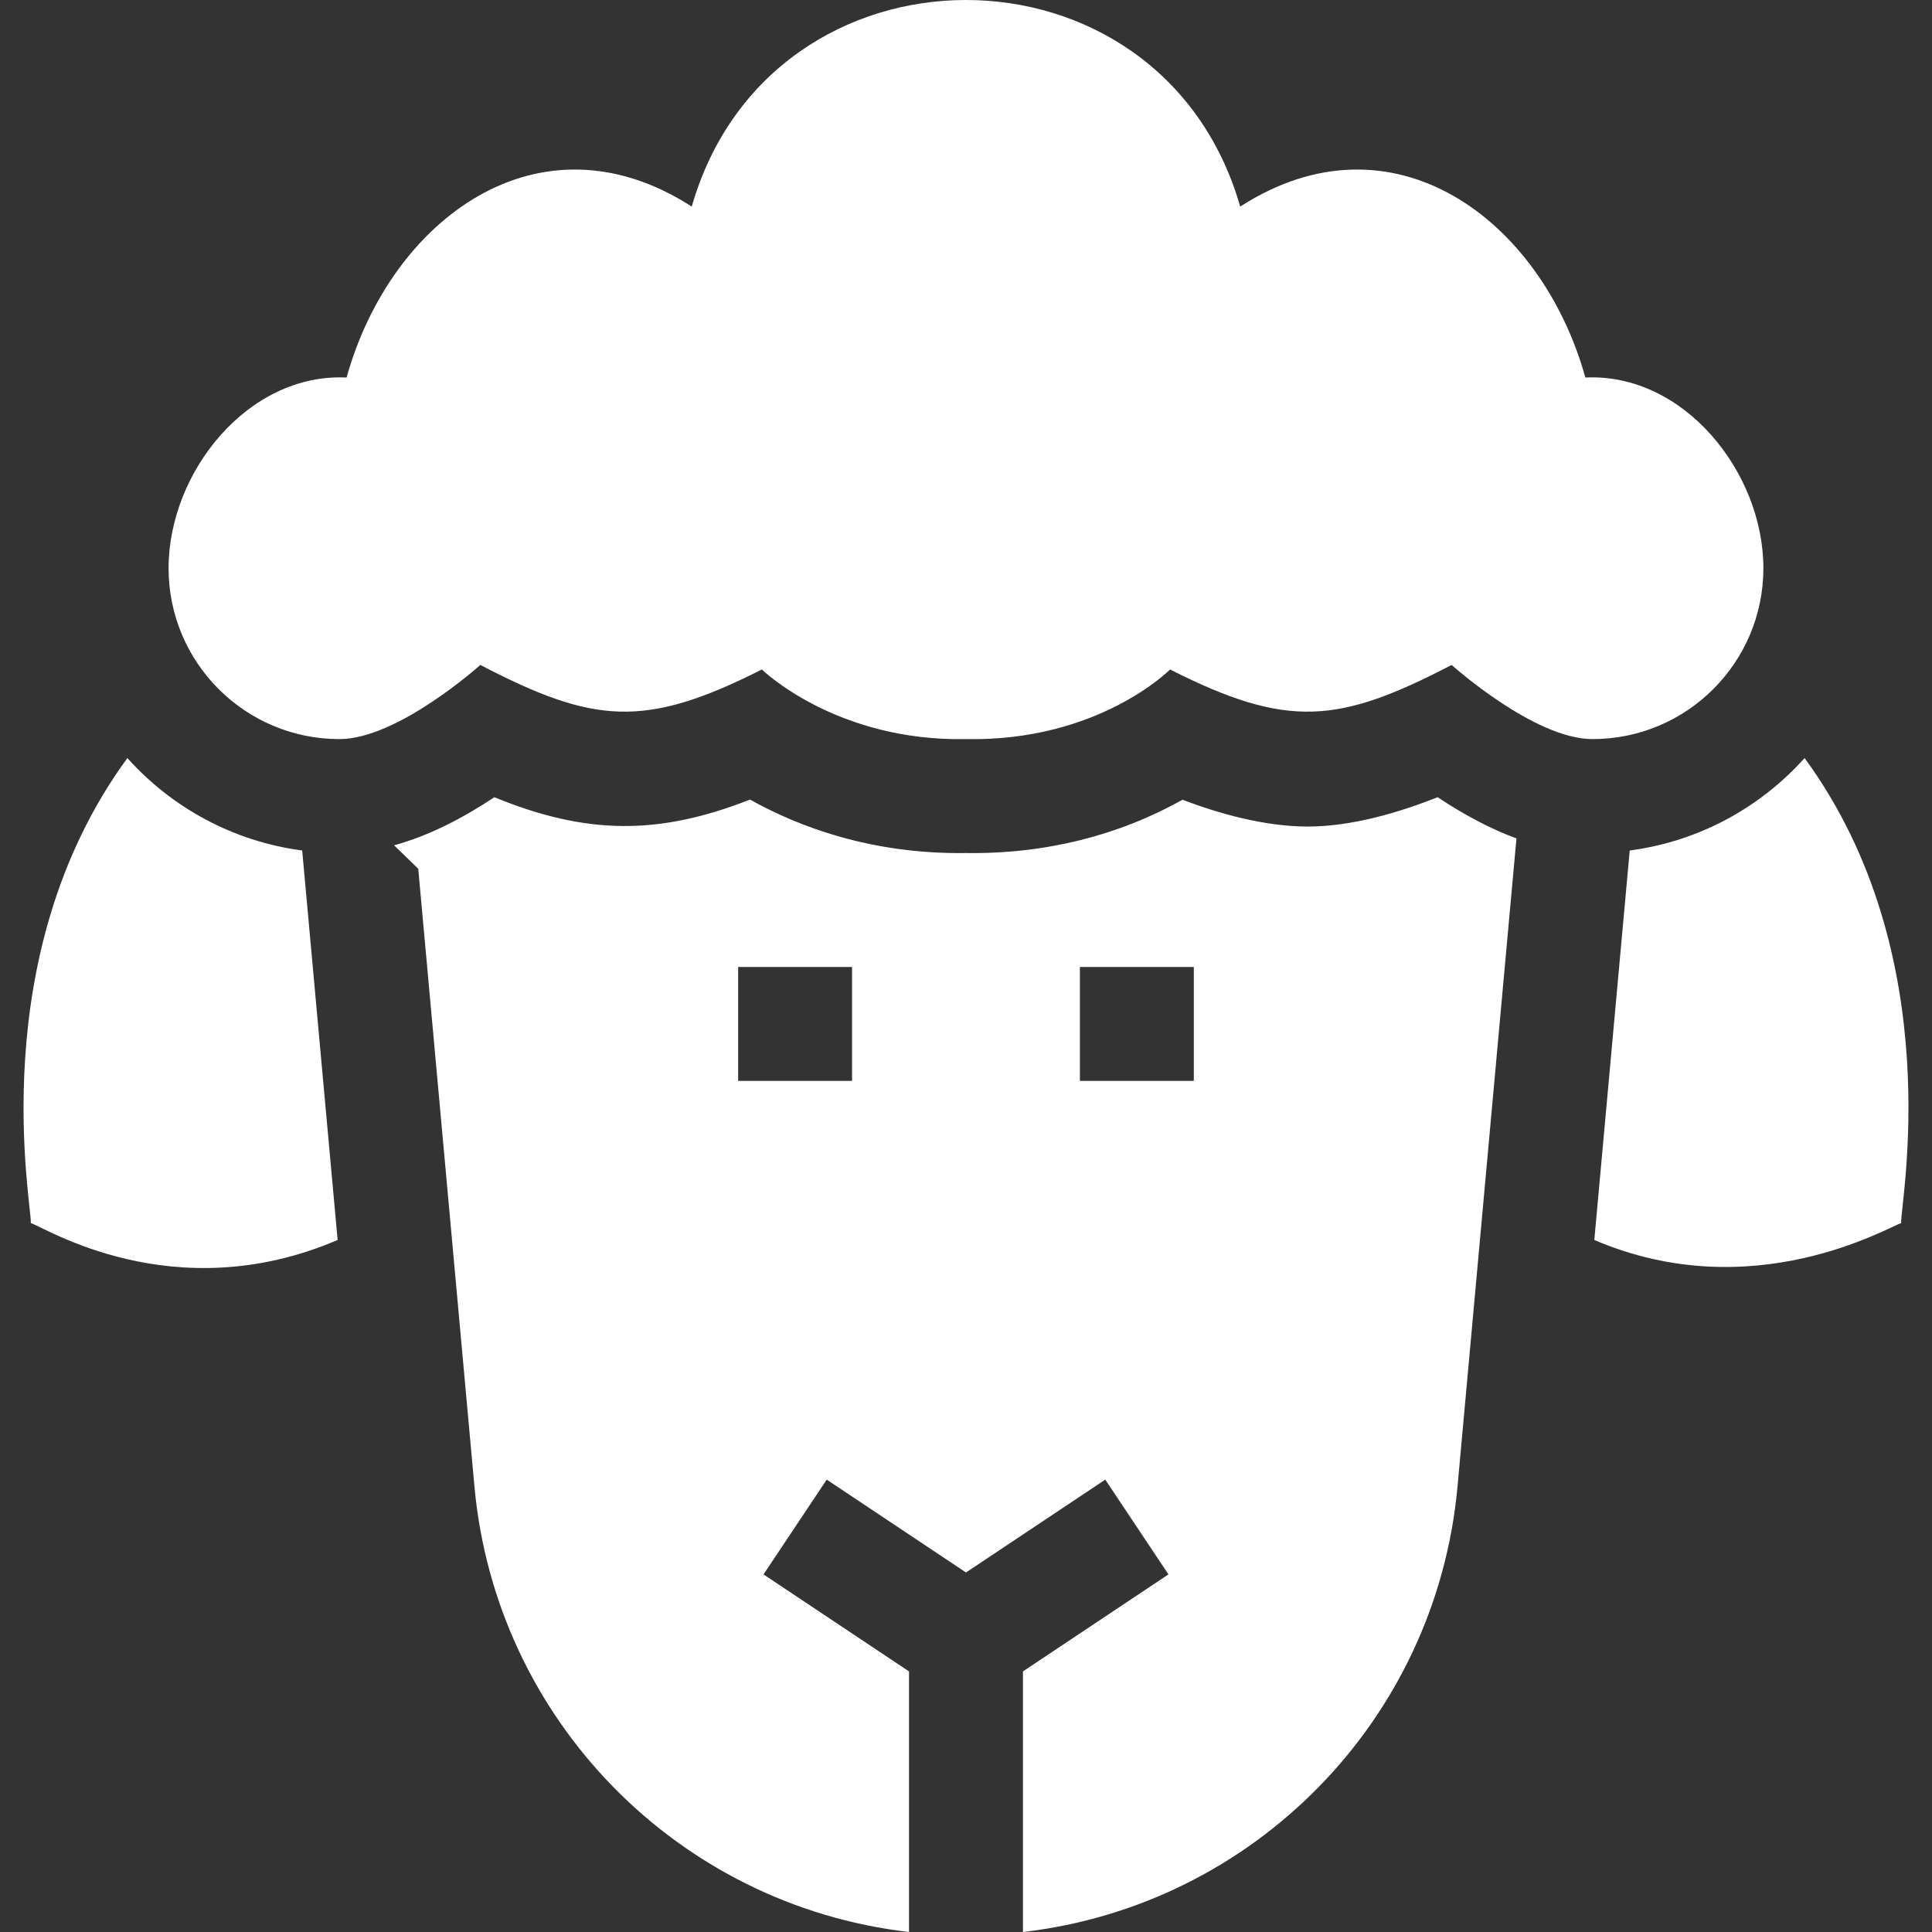
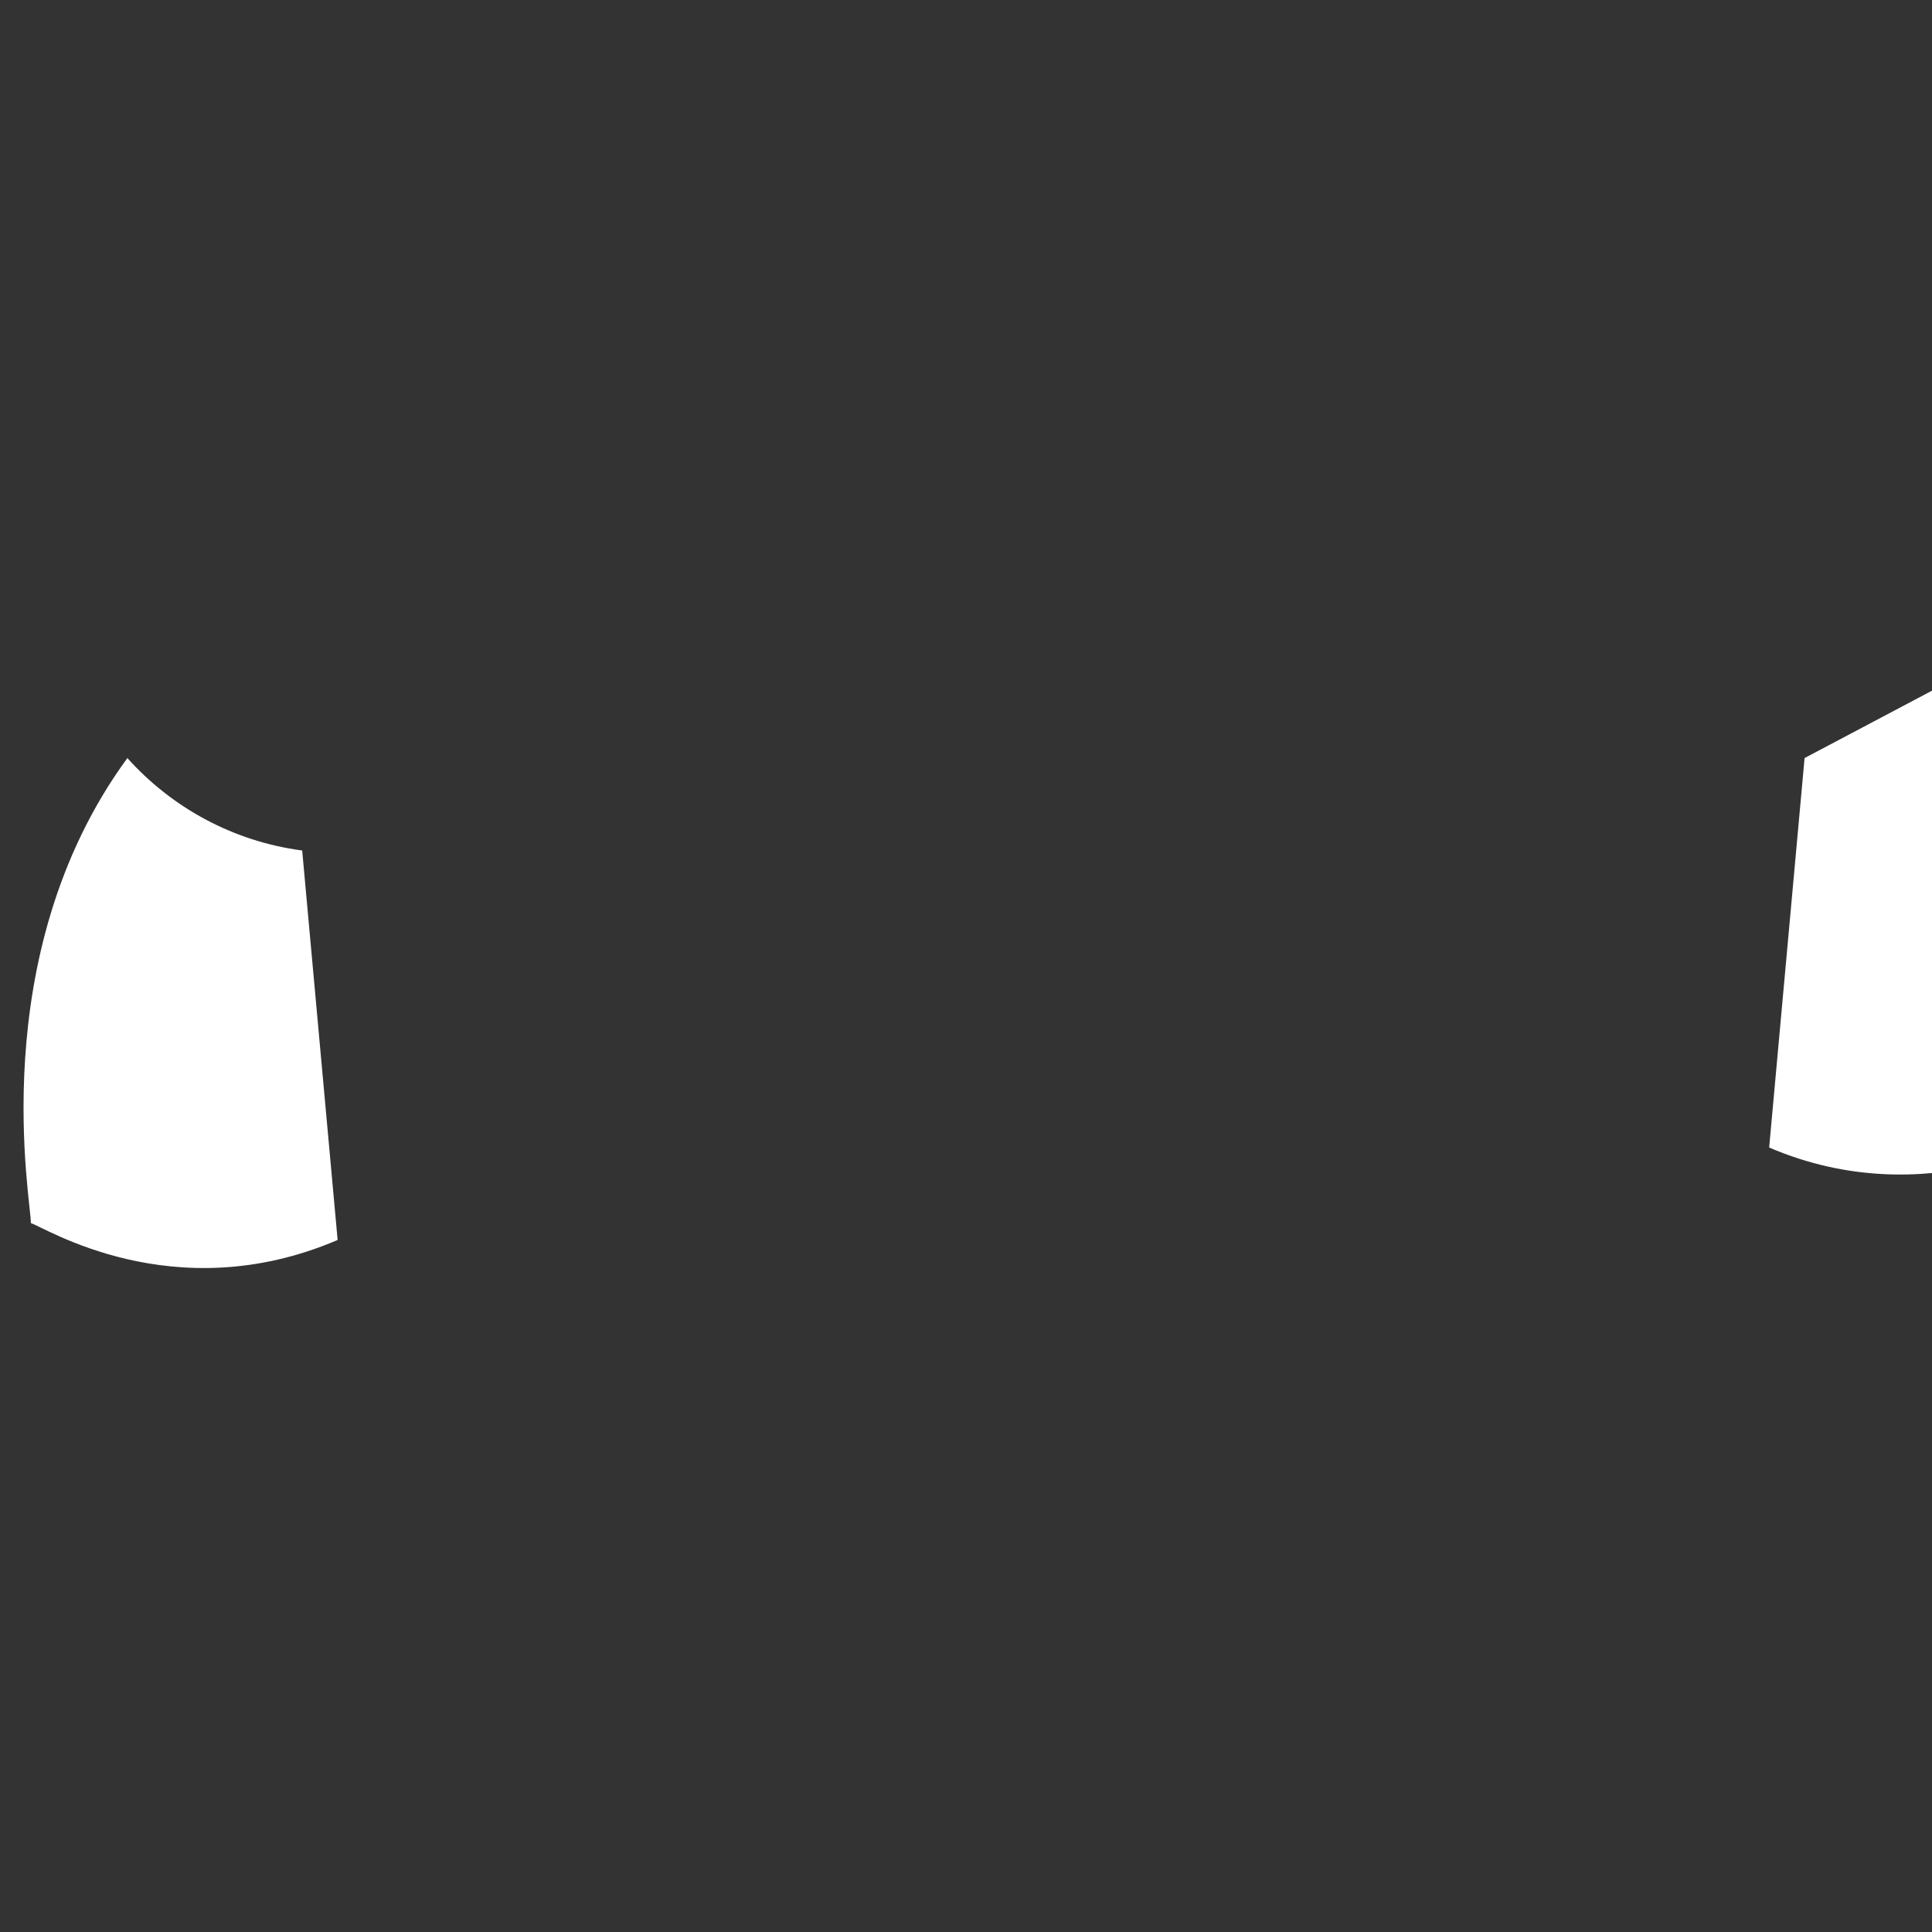
<svg xmlns="http://www.w3.org/2000/svg" version="1.1" width="512" height="512" x="0" y="0" viewBox="0 0 508.8 508.8" style="enable-background:new 0 0 512 512" xml:space="preserve" class="">
  <rect x="0" y="0" width="508.8" height="508.8" fill="#333333" stroke="none" />
  <g>
    <g id="XMLID_1223_">
-       <path id="XMLID_1253_" d="m344.393 217.676c-11.337 0-23.355-3.402-32.996-7.059-16.65 9.358-36.097 14.336-57.001 14.033-24.9.366-44.118-6.95-56.883-14.08-24.198 9.509-43.196 9.266-67.32-.617-8.162 5.409-17.049 10.099-26.41 12.661l6.361 6.17c1.484 16.314 13.414 147.432 14.801 162.668 5.606 61.598 53.713 110.331 114.448 117.348v-68.629l-38.319-25.547 16.64-24.961 36.68 24.453 36.681-24.453 16.64 24.961-38.32 25.547v68.629c60.714-7.014 108.84-55.724 114.448-117.348l15.519-170.646c-6.608-2.437-13.5-6.038-20.765-10.854-10.079 4.002-22.575 7.724-34.204 7.724zm-120 66.987h-29.999v-30h29.999zm90 0h-30v-30h30z" fill="#ffffff" data-original="#000000" style="" />
-       <path id="XMLID_1354_" d="m464.393 149.645c0-25.316-20.976-51.473-46.88-50.22-11.593-41.655-50.734-70.893-90.899-45.022-20.836-72.561-123.633-72.514-144.44 0-40.184-25.887-79.327 3.41-90.899 45.022-25.901-1.253-46.88 24.899-46.88 50.22 0 24.851 20.149 45 45 45 15.399 0 37.1-19.529 37.1-19.529 29.903 15.553 43.277 16.812 74.148 1.189 0 0 19.418 19.007 53.751 18.34 35 .667 53.752-18.34 53.752-18.34 31.095 15.766 44.499 14.205 74.148-1.189 0 0 21.7 19.529 37.1 19.529 24.85 0 44.999-20.149 44.999-45z" fill="#ffffff" data-original="#000000" style="" />
      <path id="XMLID_1355_" d="m33.544 199.637c-38.257 52.281-25.076 117.981-25.431 122.475 3.161.772 37.415 23.036 80.803 4.439l-9.334-102.57c-18.193-2.392-34.358-11.31-46.038-24.344z" fill="#ffffff" data-original="#000000" style="" />
-       <path id="XMLID_1356_" d="m475.244 199.636c-11.682 13.037-27.85 21.956-46.048 24.346l-9.328 102.569c41.878 17.948 77.803-3.636 80.81-4.439-.364-4.598 12.87-70.125-25.434-122.476z" fill="#ffffff" data-original="#000000" style="" />
+       <path id="XMLID_1356_" d="m475.244 199.636l-9.328 102.569c41.878 17.948 77.803-3.636 80.81-4.439-.364-4.598 12.87-70.125-25.434-122.476z" fill="#ffffff" data-original="#000000" style="" />
    </g>
  </g>
</svg>